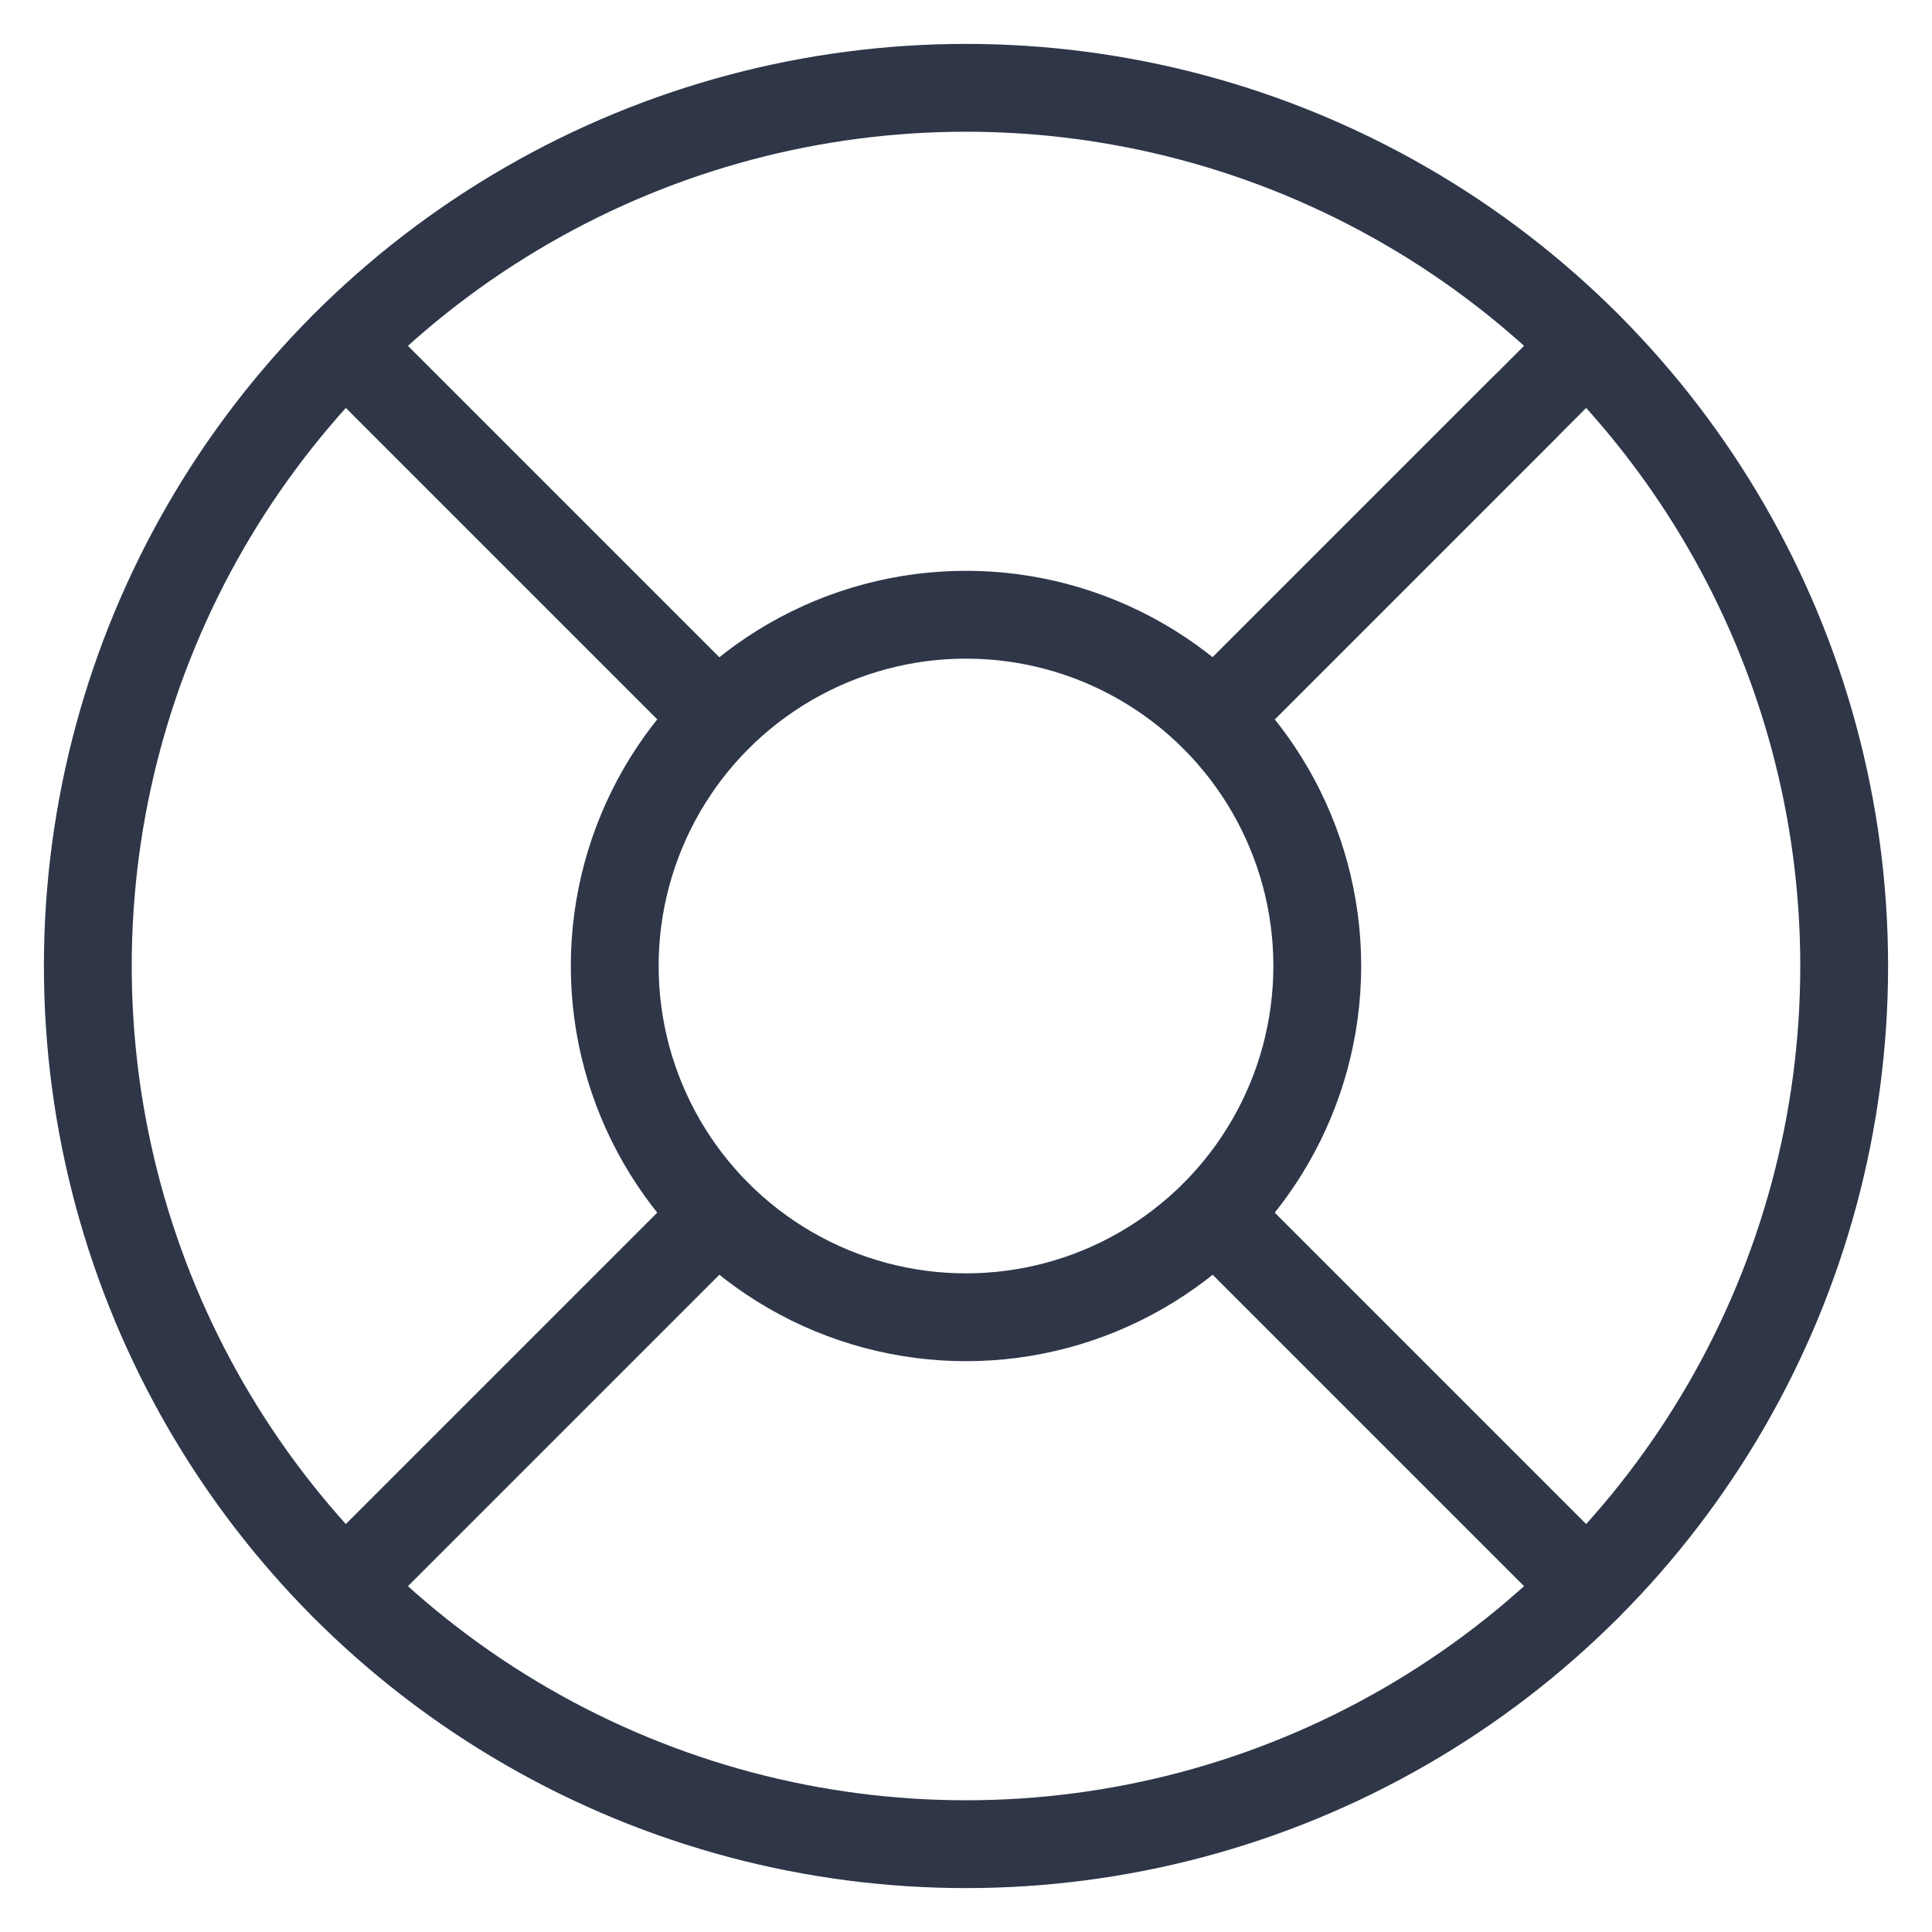
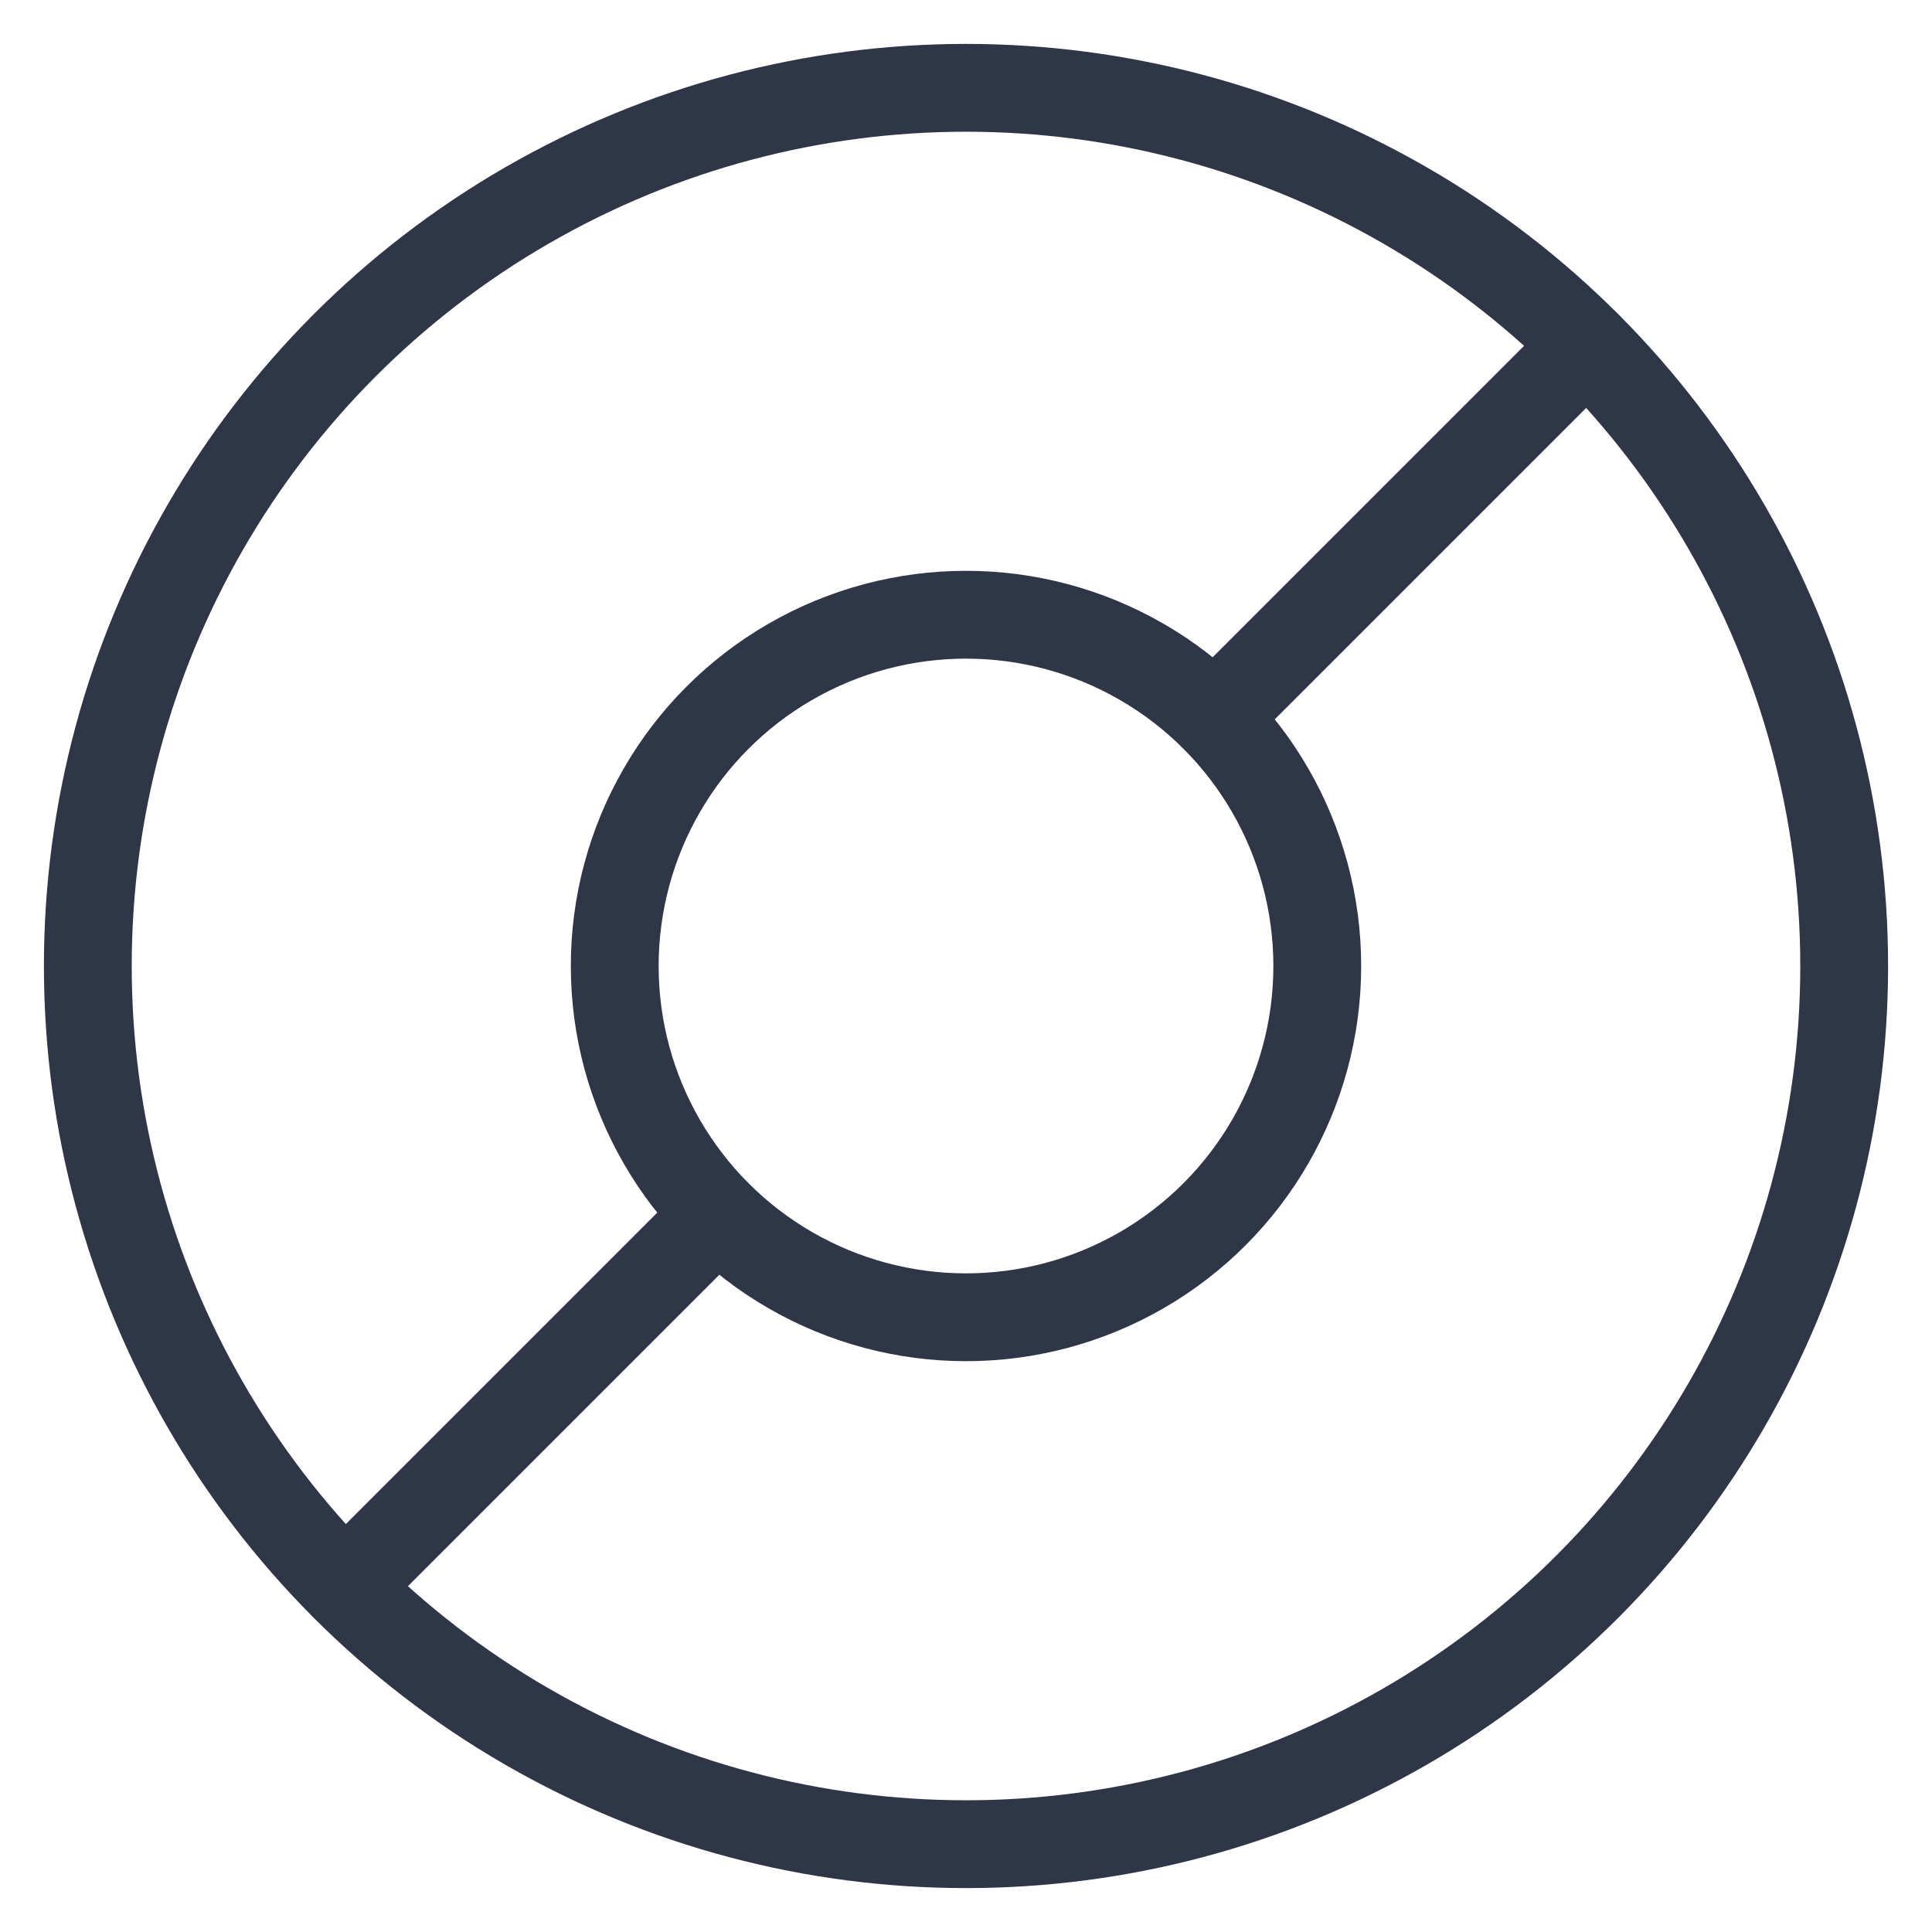
<svg xmlns="http://www.w3.org/2000/svg" width="22px" height="22px" viewBox="0 0 22 22" version="1.1">
  <g id="Page-1" stroke="none" stroke-width="1" fill="none" fill-rule="evenodd" stroke-linecap="round" stroke-linejoin="round">
    <g id="LifeBuoy" transform="translate(-77, -862)" stroke="#2E3648" stroke-width="1">
      <g id="Buoy" transform="translate(68, 853)">
        <g id="life-buoy" transform="translate(10, 10)">
          <circle id="Oval" cx="10" cy="10" r="10" />
          <circle id="Oval" cx="10" cy="10" r="4" />
-           <path d="M2.93,2.93 L7.17,7.17" id="Path" />
-           <path d="M12.83,12.83 L17.07,17.07" id="Path" />
          <path d="M12.83,7.17 L17.07,2.93" id="Path" />
-           <path d="M12.83,7.17 L16.36,3.64" id="Path" />
          <path d="M2.93,17.07 L7.17,12.83" id="Path" />
        </g>
      </g>
    </g>
  </g>
</svg>